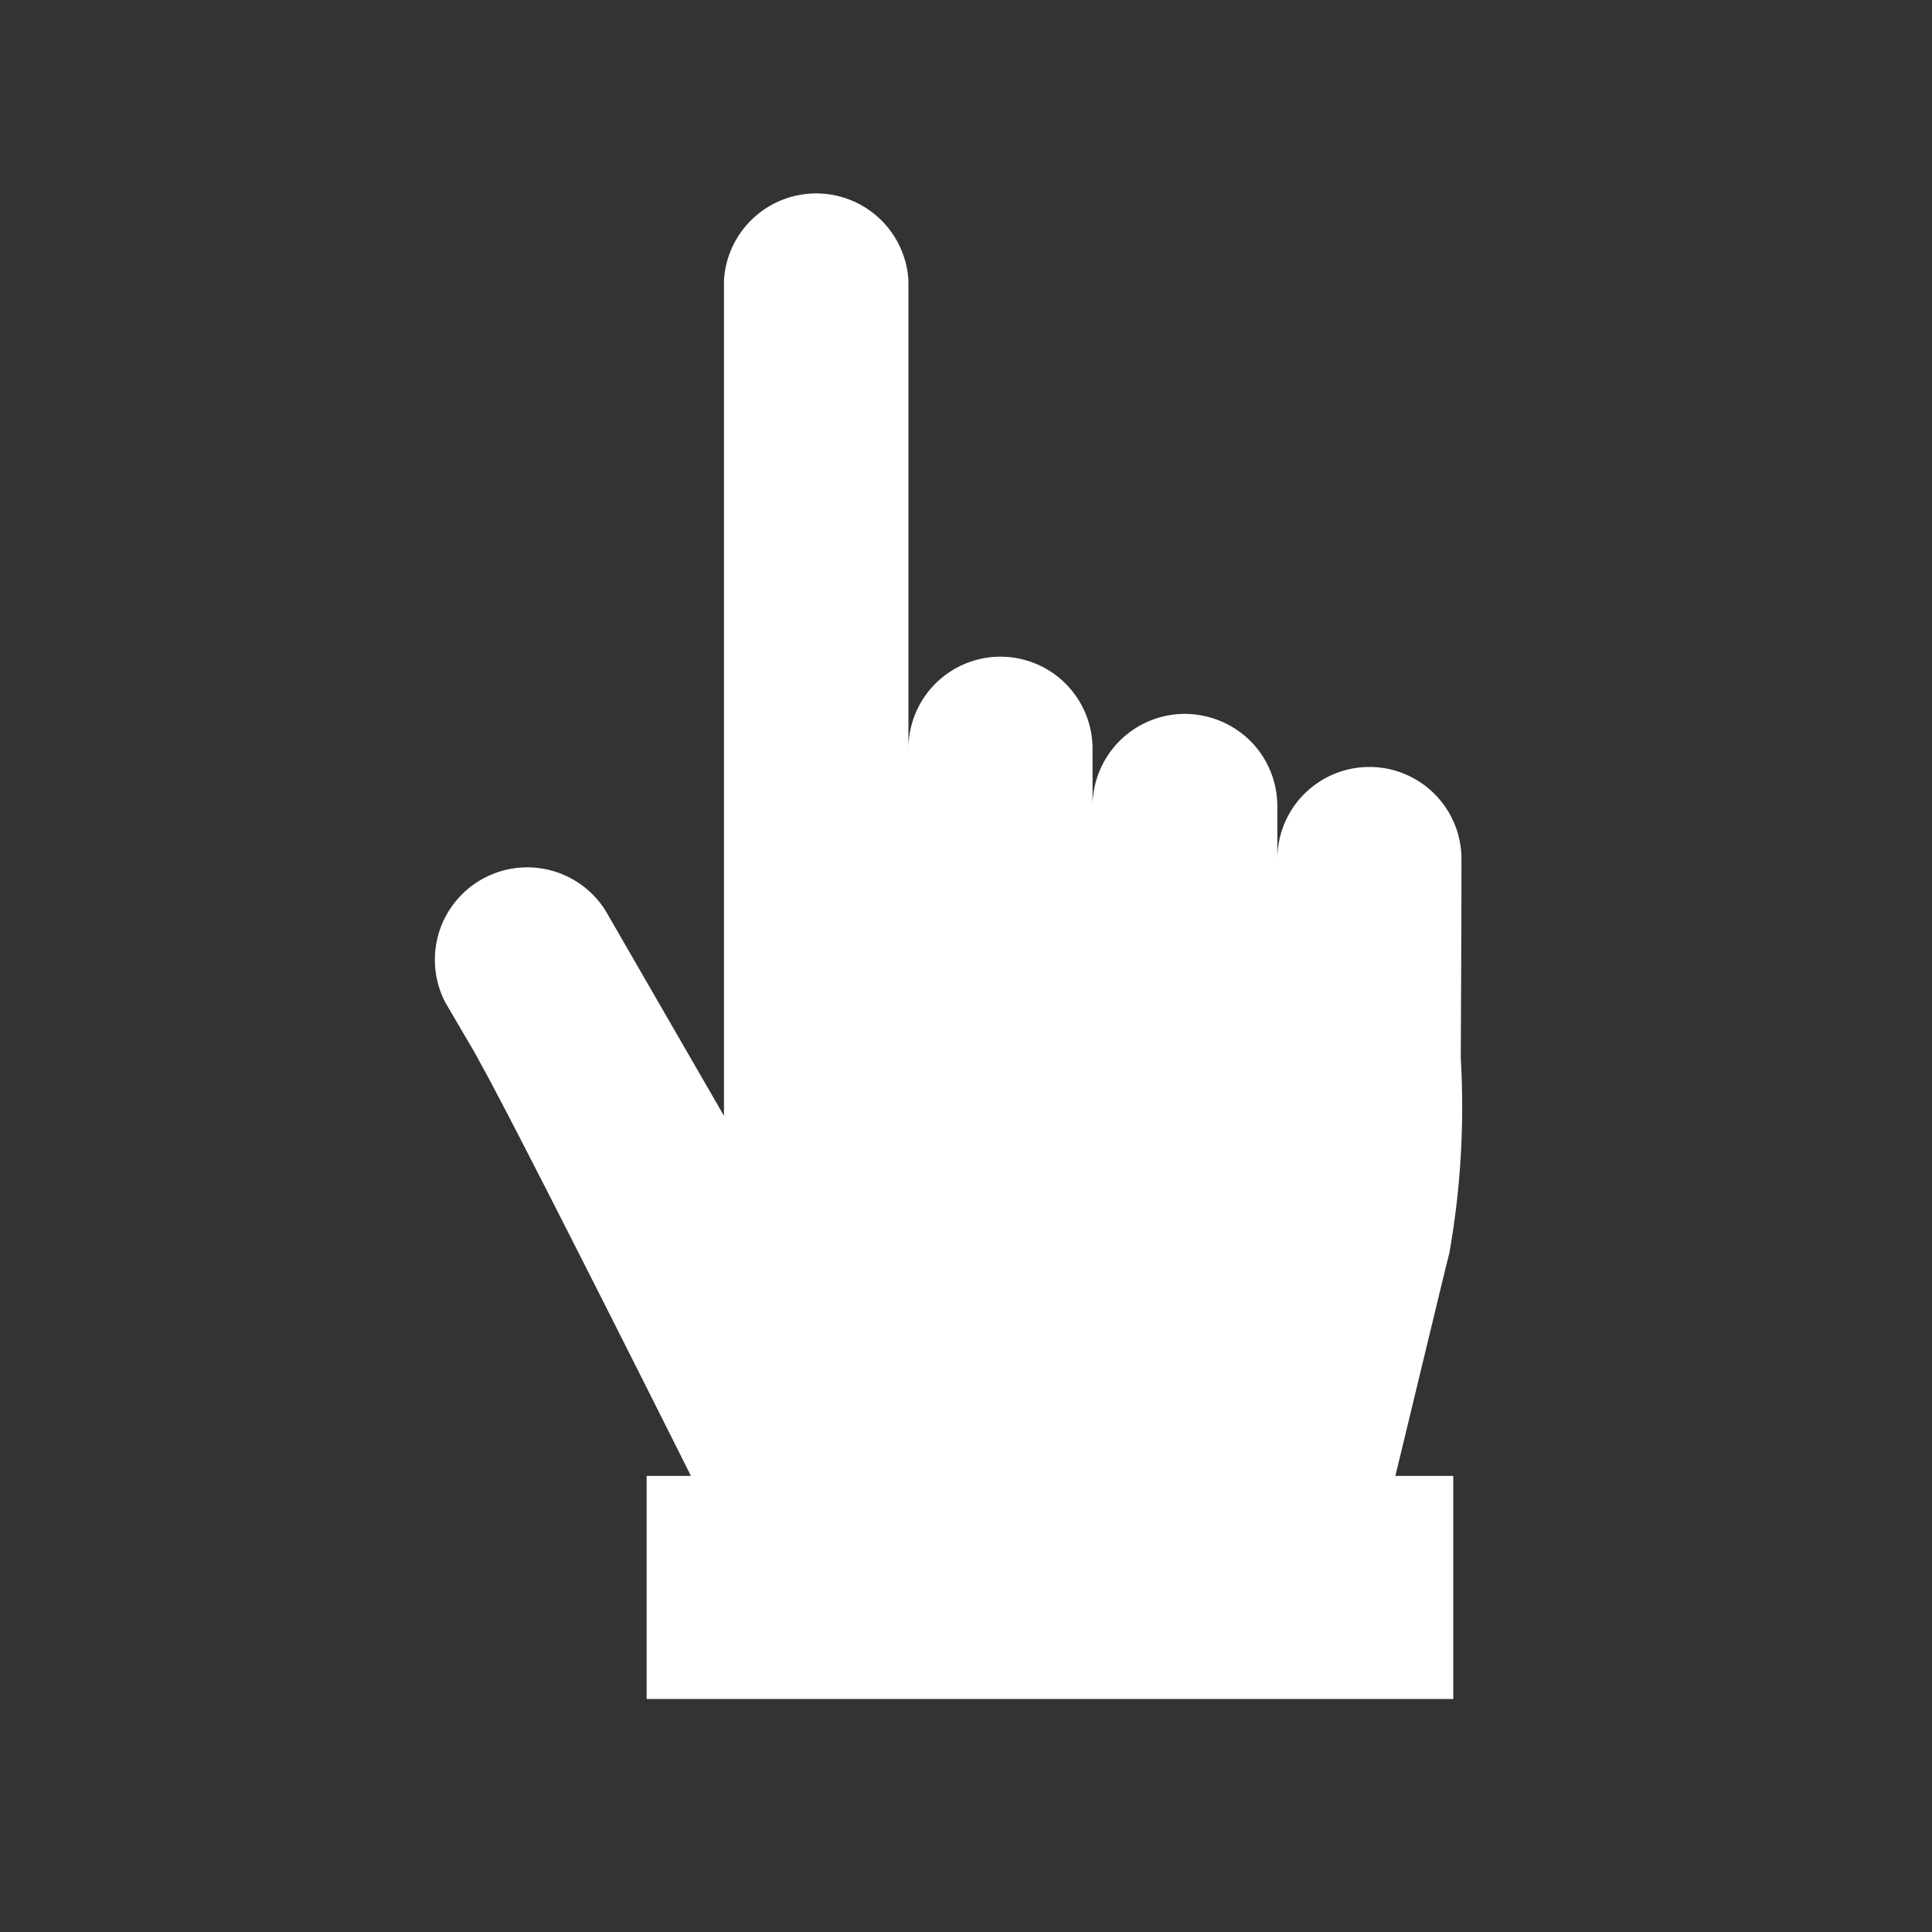
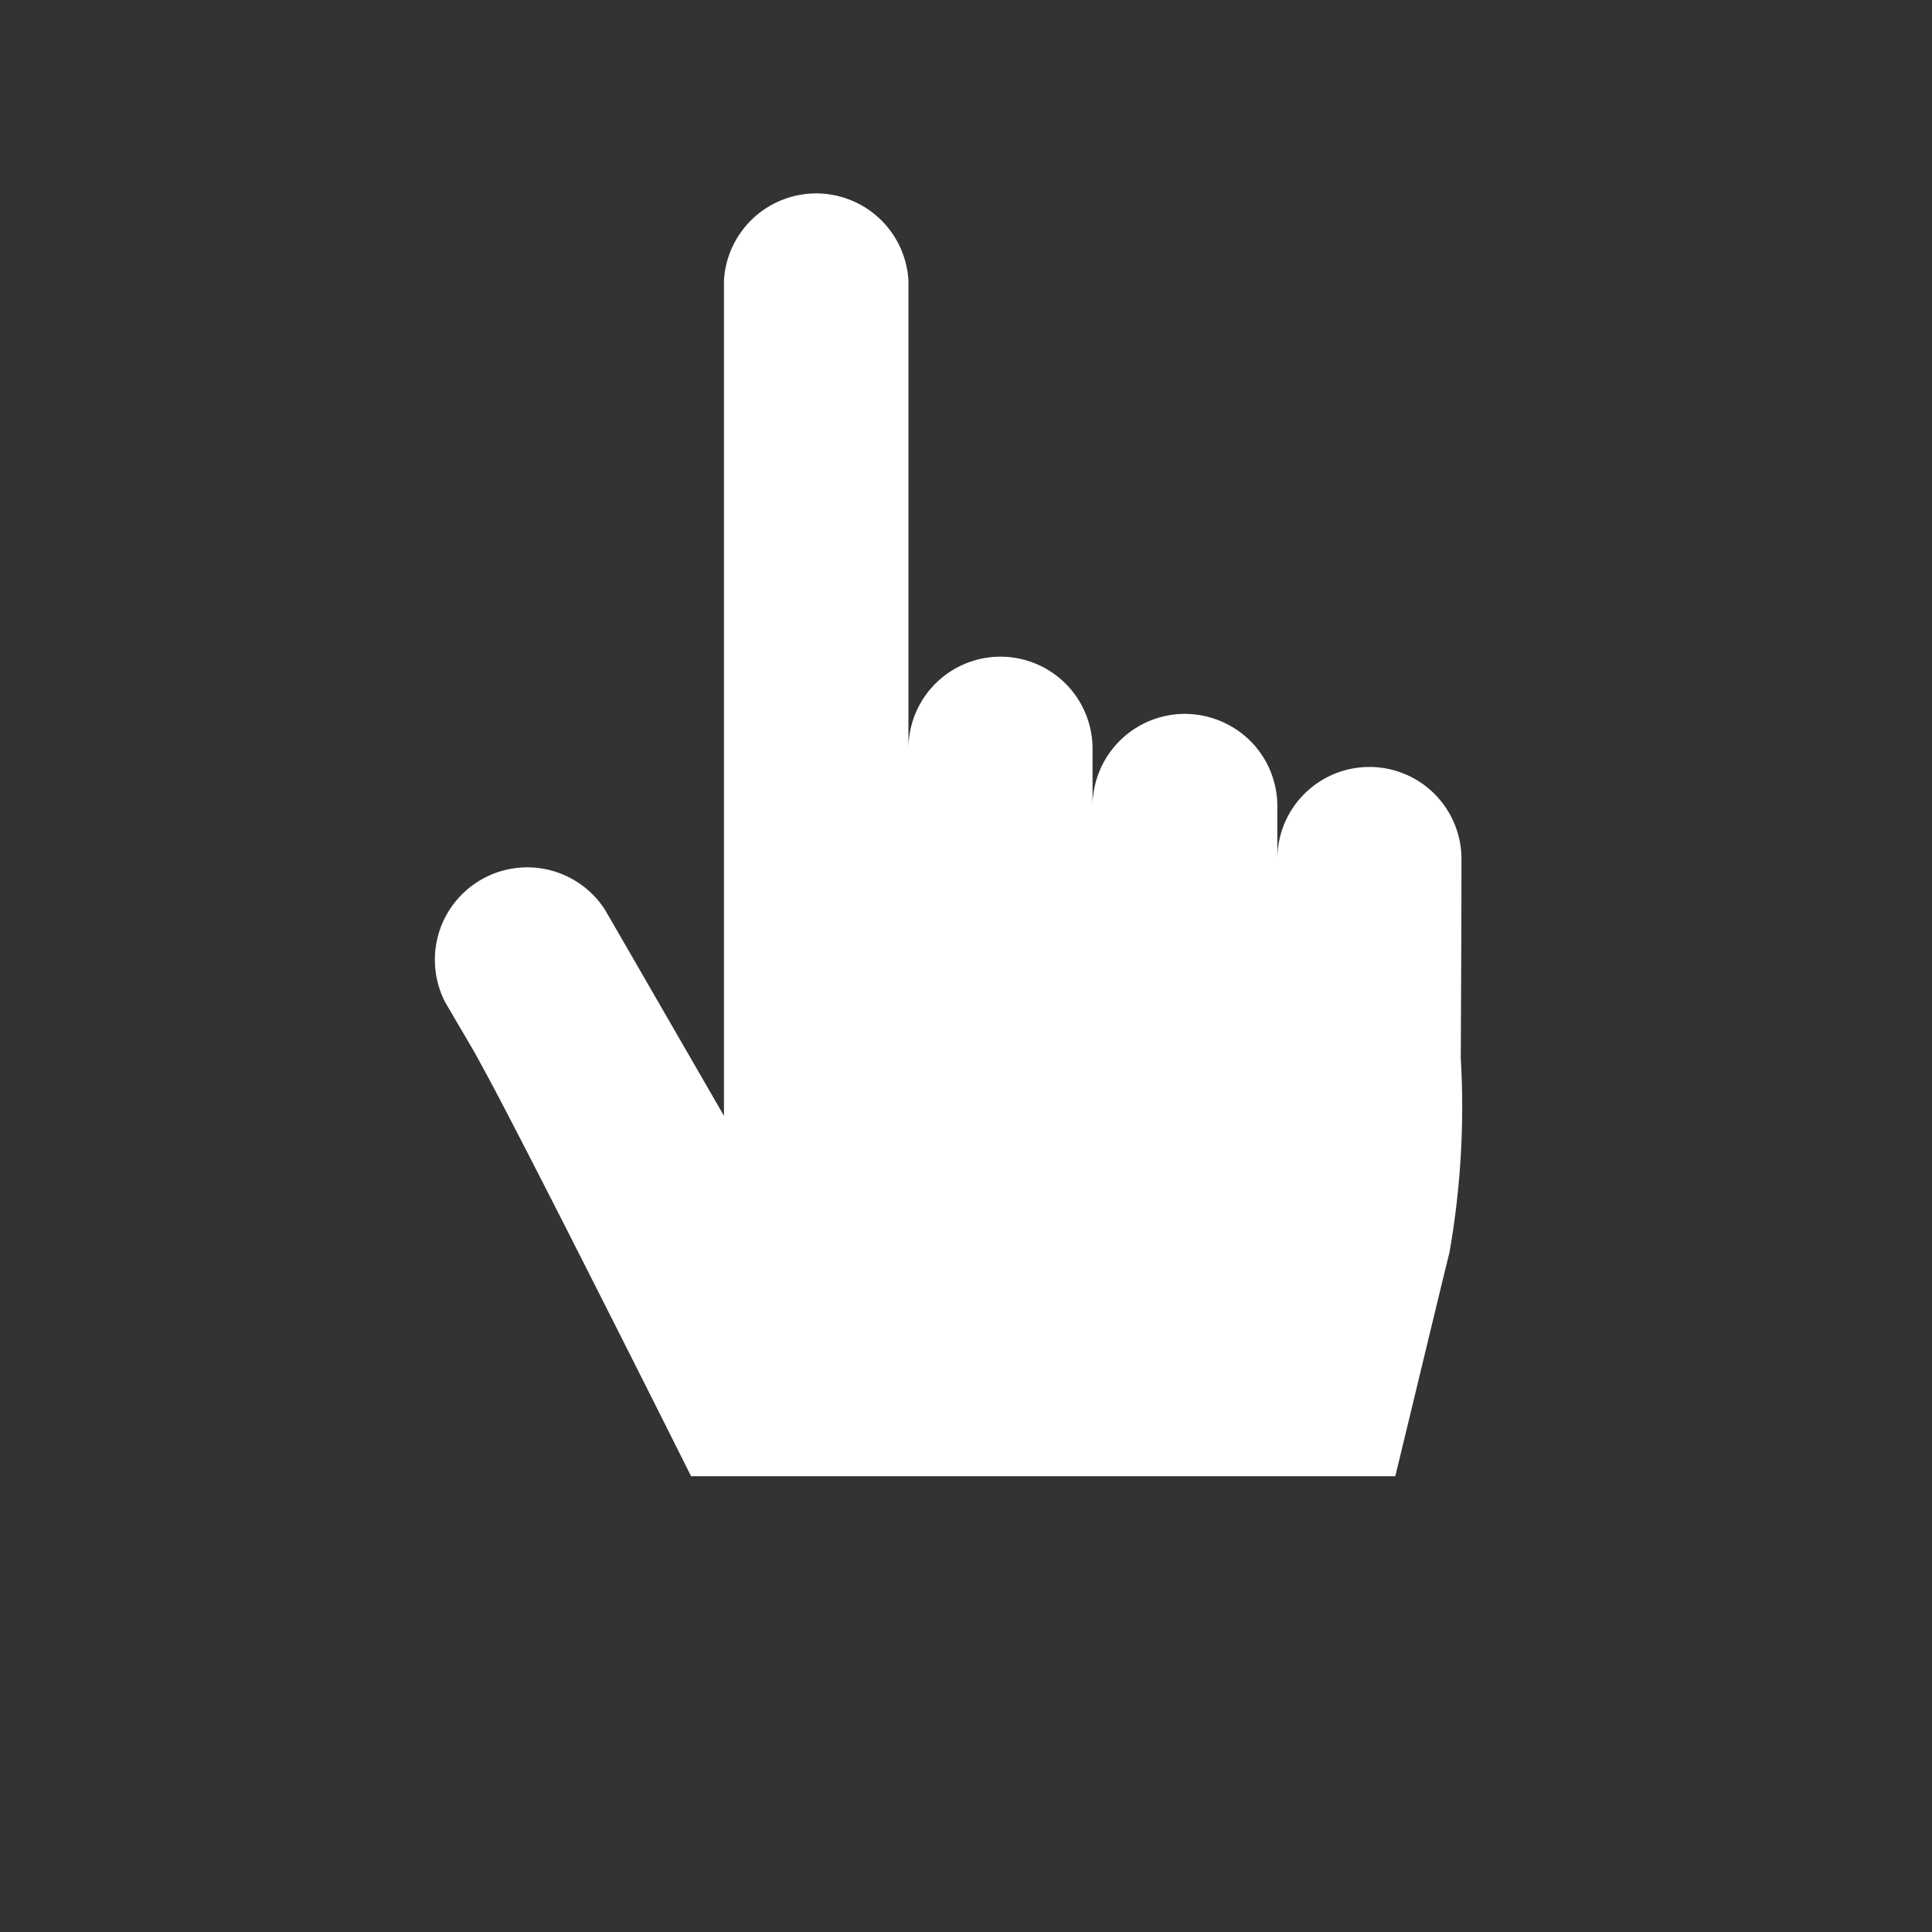
<svg xmlns="http://www.w3.org/2000/svg" width="40" height="40" viewBox="0 0 40 40">
  <rect x="0" y="0" width="40" height="40" fill="#333333" stroke="none" />
  <g id="click-icon" transform="translate(-1716 -1488)">
    <rect id="Rectangle_2383" data-name="Rectangle 2383" width="40" height="40" transform="translate(1716 1488)" fill="none" />
    <g id="Group_3956" data-name="Group 3956" transform="translate(12749.331 18130)">
      <g id="Layer_2" data-name="Layer 2" transform="translate(-11024.331 -16638)">
        <path id="Path_10219" data-name="Path 10219" d="M37.609,20.383a1.906,1.906,0,0,0-3.812,0V19.291a1.913,1.913,0,0,0-.563-1.357,1.94,1.94,0,0,0-1.357-.556,1.913,1.913,0,0,0-1.906,1.906V18.1a1.906,1.906,0,1,0-3.812,0V8.4a1.913,1.913,0,0,0-3.819,0v17.3l-2.455-4.253a1.913,1.913,0,0,0-3.31,1.913l.6,1.024.129.237c.678,1.221,3.134,6.1,4.355,8.54H36.239c.4-1.648,1.031-4.28,1.119-4.619a17.344,17.344,0,0,0,.237-4.029C37.6,23.15,37.609,21.746,37.609,20.383Z" transform="translate(-16.351 -6.598)" fill="#fff" />
-         <rect id="Rectangle_1837" data-name="Rectangle 1837" width="16.7" height="4.619" transform="translate(4.388 26.557)" fill="#fff" />
      </g>
    </g>
  </g>
</svg>